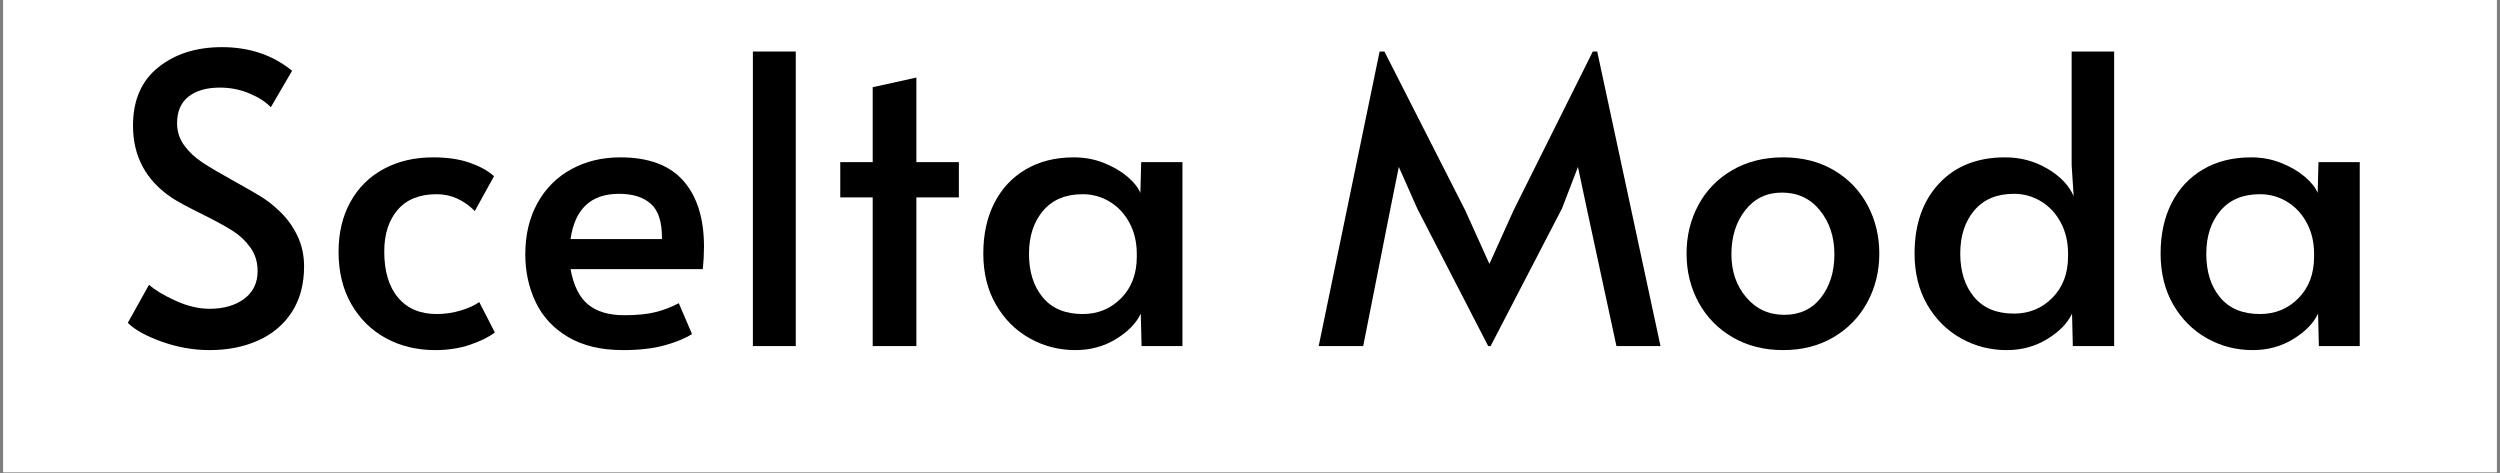
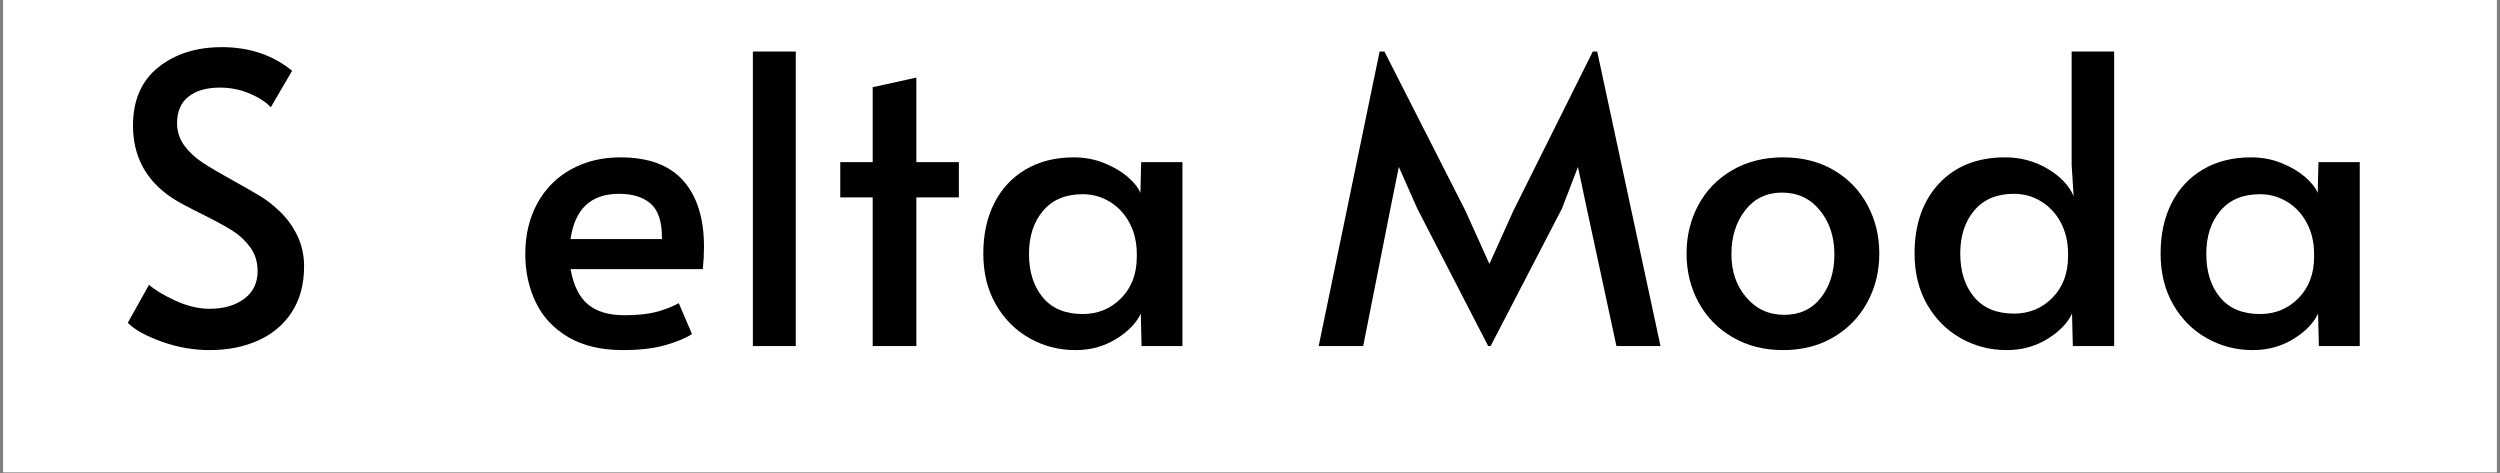
<svg xmlns="http://www.w3.org/2000/svg" version="1.0" preserveAspectRatio="xMidYMid meet" height="250" viewBox="0 0 990 187.5" zoomAndPan="magnify" width="1320">
  <rect x="0" y="0" width="990" height="187.5" fill="#808080" stroke="none" />
  <defs>
    <g />
    <clipPath id="9b76d476ca">
      <path clip-rule="nonzero" d="M 1.316 0 L 988.684 0 L 988.684 187 L 1.316 187 Z M 1.316 0" />
    </clipPath>
  </defs>
  <g clip-path="url(#9b76d476ca)">
    <path fill-rule="nonzero" fill-opacity="1" d="M 1.316 0 L 988.684 0 L 988.684 187 L 1.316 187 Z M 1.316 0" fill="#ffffff" />
-     <path fill-rule="nonzero" fill-opacity="1" d="M 1.316 0 L 988.684 0 L 988.684 187 L 1.316 187 Z M 1.316 0" fill="#ffffff" />
+     <path fill-rule="nonzero" fill-opacity="1" d="M 1.316 0 L 988.684 0 L 988.684 187 L 1.316 187 Z " fill="#ffffff" />
  </g>
  <g fill-opacity="1" fill="#000000">
    <g transform="translate(43.777, 137.046)">
      <g>
        <path d="M 39.203 1.594 C 32.848 1.594 26.551 0.484 20.312 -1.734 C 14.07 -3.961 9.578 -6.453 6.828 -9.203 L 15.234 -24.281 C 17.453 -22.27 20.914 -20.18 25.625 -18.016 C 30.332 -15.848 34.859 -14.766 39.203 -14.766 C 44.805 -14.766 49.379 -16.082 52.922 -18.719 C 56.461 -21.363 58.234 -25.016 58.234 -29.672 C 58.234 -33.266 57.281 -36.383 55.375 -39.031 C 53.477 -41.676 51.156 -43.867 48.406 -45.609 C 45.656 -47.359 41.738 -49.504 36.656 -52.047 C 30.625 -55.016 26.5 -57.238 24.281 -58.719 C 14.02 -65.594 8.891 -75.113 8.891 -87.281 C 8.891 -97.332 12.219 -105.023 18.875 -110.359 C 25.539 -115.703 33.953 -118.375 44.109 -118.375 C 55.004 -118.375 64.266 -115.254 71.891 -109.016 L 63.469 -94.578 C 61.457 -96.691 58.629 -98.516 54.984 -100.047 C 51.336 -101.586 47.453 -102.359 43.328 -102.359 C 38.035 -102.359 33.879 -101.164 30.859 -98.781 C 27.848 -96.406 26.344 -92.891 26.344 -88.234 C 26.344 -84.953 27.297 -82.016 29.203 -79.422 C 31.109 -76.828 33.516 -74.578 36.422 -72.672 C 39.328 -70.773 43.266 -68.453 48.234 -65.703 C 52.992 -63.055 56.645 -60.961 59.188 -59.422 C 61.727 -57.891 64.109 -56.066 66.328 -53.953 C 69.398 -51.203 71.883 -47.922 73.781 -44.109 C 75.688 -40.305 76.641 -36.129 76.641 -31.578 C 76.641 -24.492 75.023 -18.461 71.797 -13.484 C 68.578 -8.516 64.133 -4.758 58.469 -2.219 C 52.812 0.32 46.391 1.594 39.203 1.594 Z M 39.203 1.594" />
      </g>
    </g>
  </g>
  <g fill-opacity="1" fill="#000000">
    <g transform="translate(127.086, 137.046)">
      <g>
-         <path d="M 45.219 1.594 C 38.031 1.594 31.551 0.031 25.781 -3.094 C 20.02 -6.219 15.445 -10.711 12.062 -16.578 C 8.676 -22.453 6.984 -29.359 6.984 -37.297 C 6.984 -44.805 8.539 -51.391 11.656 -57.047 C 14.781 -62.703 19.172 -67.062 24.828 -70.125 C 30.492 -73.195 37.031 -74.734 44.438 -74.734 C 50.039 -74.734 54.879 -74.02 58.953 -72.594 C 63.023 -71.164 66.223 -69.395 68.547 -67.281 L 60.938 -53.484 C 56.488 -57.922 51.461 -60.141 45.859 -60.141 C 39.086 -60.141 33.93 -58.078 30.391 -53.953 C 26.848 -49.828 25.078 -44.328 25.078 -37.453 C 25.078 -29.617 26.898 -23.531 30.547 -19.188 C 34.191 -14.852 39.297 -12.688 45.859 -12.688 C 49.141 -12.688 52.336 -13.16 55.453 -14.109 C 58.578 -15.066 60.988 -16.18 62.688 -17.453 L 68.875 -5.391 C 66.539 -3.598 63.285 -1.984 59.109 -0.547 C 54.93 0.879 50.301 1.594 45.219 1.594 Z M 45.219 1.594" />
-       </g>
+         </g>
    </g>
  </g>
  <g fill-opacity="1" fill="#000000">
    <g transform="translate(201.032, 137.046)">
      <g>
        <path d="M 45.703 1.594 C 37.023 1.594 29.773 -0.125 23.953 -3.562 C 18.141 -7.008 13.859 -11.613 11.109 -17.375 C 8.359 -23.145 6.984 -29.469 6.984 -36.344 C 6.984 -44.062 8.594 -50.828 11.812 -56.641 C 15.039 -62.461 19.508 -66.93 25.219 -70.047 C 30.938 -73.172 37.395 -74.734 44.594 -74.734 C 55.801 -74.734 64.129 -71.641 69.578 -65.453 C 75.023 -59.266 77.75 -50.566 77.75 -39.359 C 77.75 -36.492 77.594 -33.531 77.281 -30.469 L 24.906 -30.469 C 26.07 -24.008 28.375 -19.352 31.812 -16.5 C 35.25 -13.645 40.035 -12.219 46.172 -12.219 C 51.254 -12.219 55.438 -12.641 58.719 -13.484 C 62 -14.336 65.016 -15.504 67.766 -16.984 L 73 -4.766 C 70.352 -3.066 66.754 -1.582 62.203 -0.312 C 57.648 0.957 52.148 1.594 45.703 1.594 Z M 61.094 -42.375 C 61.195 -48.926 59.766 -53.551 56.797 -56.25 C 53.836 -58.945 49.609 -60.297 44.109 -60.297 C 33.004 -60.297 26.602 -54.32 24.906 -42.375 Z M 61.094 -42.375" />
      </g>
    </g>
  </g>
  <g fill-opacity="1" fill="#000000">
    <g transform="translate(285.451, 137.046)">
      <g>
        <path d="M 12.688 -116.641 L 29.672 -116.641 L 29.672 0 L 12.688 0 Z M 12.688 -116.641" />
      </g>
    </g>
  </g>
  <g fill-opacity="1" fill="#000000">
    <g transform="translate(327.977, 137.046)">
      <g>
        <path d="M 17.609 -58.875 L 4.766 -58.875 L 4.766 -72.844 L 17.609 -72.844 L 17.609 -102.516 L 34.906 -106.328 L 34.906 -72.844 L 51.734 -72.844 L 51.734 -58.875 L 34.906 -58.875 L 34.906 0 L 17.609 0 Z M 17.609 -58.875" />
      </g>
    </g>
  </g>
  <g fill-opacity="1" fill="#000000">
    <g transform="translate(382.405, 137.046)">
      <g>
        <path d="M 43.484 1.594 C 36.922 1.594 30.863 0.031 25.312 -3.094 C 19.758 -6.219 15.316 -10.66 11.984 -16.422 C 8.648 -22.191 6.984 -28.938 6.984 -36.656 C 6.984 -44.27 8.438 -50.93 11.344 -56.641 C 14.25 -62.359 18.398 -66.801 23.797 -69.969 C 29.191 -73.145 35.539 -74.734 42.844 -74.734 C 47.07 -74.734 51.035 -73.992 54.734 -72.516 C 58.441 -71.035 61.566 -69.211 64.109 -67.047 C 66.648 -64.879 68.344 -62.738 69.188 -60.625 L 69.5 -72.844 L 85.844 -72.844 L 85.844 0 L 69.656 0 L 69.344 -12.859 C 67.551 -9.047 64.27 -5.68 59.5 -2.766 C 54.738 0.141 49.398 1.594 43.484 1.594 Z M 46.344 -12.688 C 52.363 -12.688 57.438 -14.773 61.562 -18.953 C 65.695 -23.141 67.766 -28.617 67.766 -35.391 L 67.766 -36.5 C 67.766 -41.051 66.812 -45.125 64.906 -48.719 C 63 -52.312 60.406 -55.113 57.125 -57.125 C 53.844 -59.133 50.25 -60.141 46.344 -60.141 C 39.57 -60.141 34.332 -57.941 30.625 -53.547 C 26.926 -49.16 25.078 -43.477 25.078 -36.5 C 25.078 -29.406 26.898 -23.66 30.547 -19.266 C 34.191 -14.879 39.457 -12.688 46.344 -12.688 Z M 46.344 -12.688" />
      </g>
    </g>
  </g>
  <g fill-opacity="1" fill="#000000">
    <g transform="translate(479.995, 137.046)">
      <g />
    </g>
  </g>
  <g fill-opacity="1" fill="#000000">
    <g transform="translate(518.872, 137.046)">
      <g>
        <path d="M 42.375 -54.438 L 35.062 -70.938 L 31.734 -54.438 L 20.953 0 L 3.328 0 L 27.453 -116.641 L 29.359 -116.641 L 61.406 -53.641 L 70.938 -32.531 L 80.453 -53.641 L 111.875 -116.641 L 113.625 -116.641 L 138.688 0 L 121.234 0 L 109.5 -54.438 L 106 -70.938 L 99.656 -54.438 L 71.406 0 L 70.453 0 Z M 42.375 -54.438" />
      </g>
    </g>
  </g>
  <g fill-opacity="1" fill="#000000">
    <g transform="translate(660.893, 137.046)">
      <g>
        <path d="M 45.219 1.594 C 37.707 1.594 31.039 -0.098 25.219 -3.484 C 19.406 -6.867 14.91 -11.473 11.734 -17.297 C 8.566 -23.117 6.984 -29.57 6.984 -36.656 C 6.984 -43.633 8.539 -50.031 11.656 -55.844 C 14.781 -61.664 19.25 -66.27 25.062 -69.656 C 30.883 -73.039 37.602 -74.734 45.219 -74.734 C 52.844 -74.734 59.535 -73.039 65.297 -69.656 C 71.066 -66.27 75.508 -61.664 78.625 -55.844 C 81.75 -50.031 83.312 -43.633 83.312 -36.656 C 83.312 -29.57 81.723 -23.117 78.547 -17.297 C 75.379 -11.473 70.91 -6.867 65.141 -3.484 C 59.379 -0.098 52.738 1.594 45.219 1.594 Z M 45.703 -12.375 C 51.836 -12.375 56.676 -14.648 60.219 -19.203 C 63.758 -23.754 65.531 -29.469 65.531 -36.344 C 65.531 -43.219 63.625 -49.008 59.812 -53.719 C 56.008 -58.426 50.988 -60.781 44.75 -60.781 C 38.719 -60.781 33.875 -58.453 30.219 -53.797 C 26.57 -49.141 24.75 -43.32 24.75 -36.344 C 24.75 -29.57 26.707 -23.883 30.625 -19.281 C 34.539 -14.676 39.566 -12.375 45.703 -12.375 Z M 45.703 -12.375" />
      </g>
    </g>
  </g>
  <g fill-opacity="1" fill="#000000">
    <g transform="translate(751.183, 137.046)">
      <g>
        <path d="M 43.484 1.594 C 36.922 1.594 30.863 0.031 25.312 -3.094 C 19.758 -6.219 15.316 -10.66 11.984 -16.422 C 8.648 -22.191 6.984 -28.938 6.984 -36.656 C 6.984 -48.188 10.207 -57.414 16.656 -64.344 C 23.113 -71.27 31.844 -74.734 42.844 -74.734 C 48.977 -74.734 54.582 -73.227 59.656 -70.219 C 64.738 -67.207 68.18 -63.582 69.984 -59.344 L 69.188 -71.734 L 69.188 -116.641 L 86.016 -116.641 L 86.016 0 L 69.656 0 L 69.344 -12.859 C 67.551 -9.047 64.27 -5.68 59.5 -2.766 C 54.738 0.141 49.398 1.594 43.484 1.594 Z M 46.344 -12.859 C 52.363 -12.859 57.438 -14.945 61.562 -19.125 C 65.695 -23.301 67.766 -28.773 67.766 -35.547 L 67.766 -36.656 C 67.766 -41.207 66.812 -45.281 64.906 -48.875 C 63 -52.469 60.406 -55.27 57.125 -57.281 C 53.844 -59.289 50.25 -60.297 46.344 -60.297 C 39.57 -60.297 34.332 -58.098 30.625 -53.703 C 26.926 -49.316 25.078 -43.633 25.078 -36.656 C 25.078 -29.57 26.898 -23.832 30.547 -19.438 C 34.191 -15.051 39.457 -12.859 46.344 -12.859 Z M 46.344 -12.859" />
      </g>
    </g>
  </g>
  <g fill-opacity="1" fill="#000000">
    <g transform="translate(848.614, 137.046)">
      <g>
        <path d="M 43.484 1.594 C 36.922 1.594 30.863 0.031 25.312 -3.094 C 19.758 -6.219 15.316 -10.66 11.984 -16.422 C 8.648 -22.191 6.984 -28.938 6.984 -36.656 C 6.984 -44.27 8.438 -50.93 11.344 -56.641 C 14.25 -62.359 18.398 -66.801 23.797 -69.969 C 29.191 -73.145 35.539 -74.734 42.844 -74.734 C 47.07 -74.734 51.035 -73.992 54.734 -72.516 C 58.441 -71.035 61.566 -69.211 64.109 -67.047 C 66.648 -64.879 68.344 -62.738 69.188 -60.625 L 69.5 -72.844 L 85.844 -72.844 L 85.844 0 L 69.656 0 L 69.344 -12.859 C 67.551 -9.047 64.27 -5.68 59.5 -2.766 C 54.738 0.141 49.398 1.594 43.484 1.594 Z M 46.344 -12.688 C 52.363 -12.688 57.438 -14.773 61.562 -18.953 C 65.695 -23.141 67.766 -28.617 67.766 -35.391 L 67.766 -36.5 C 67.766 -41.051 66.812 -45.125 64.906 -48.719 C 63 -52.312 60.406 -55.113 57.125 -57.125 C 53.844 -59.133 50.25 -60.141 46.344 -60.141 C 39.57 -60.141 34.332 -57.941 30.625 -53.547 C 26.926 -49.16 25.078 -43.477 25.078 -36.5 C 25.078 -29.406 26.898 -23.66 30.547 -19.266 C 34.191 -14.879 39.457 -12.688 46.344 -12.688 Z M 46.344 -12.688" />
      </g>
    </g>
  </g>
</svg>